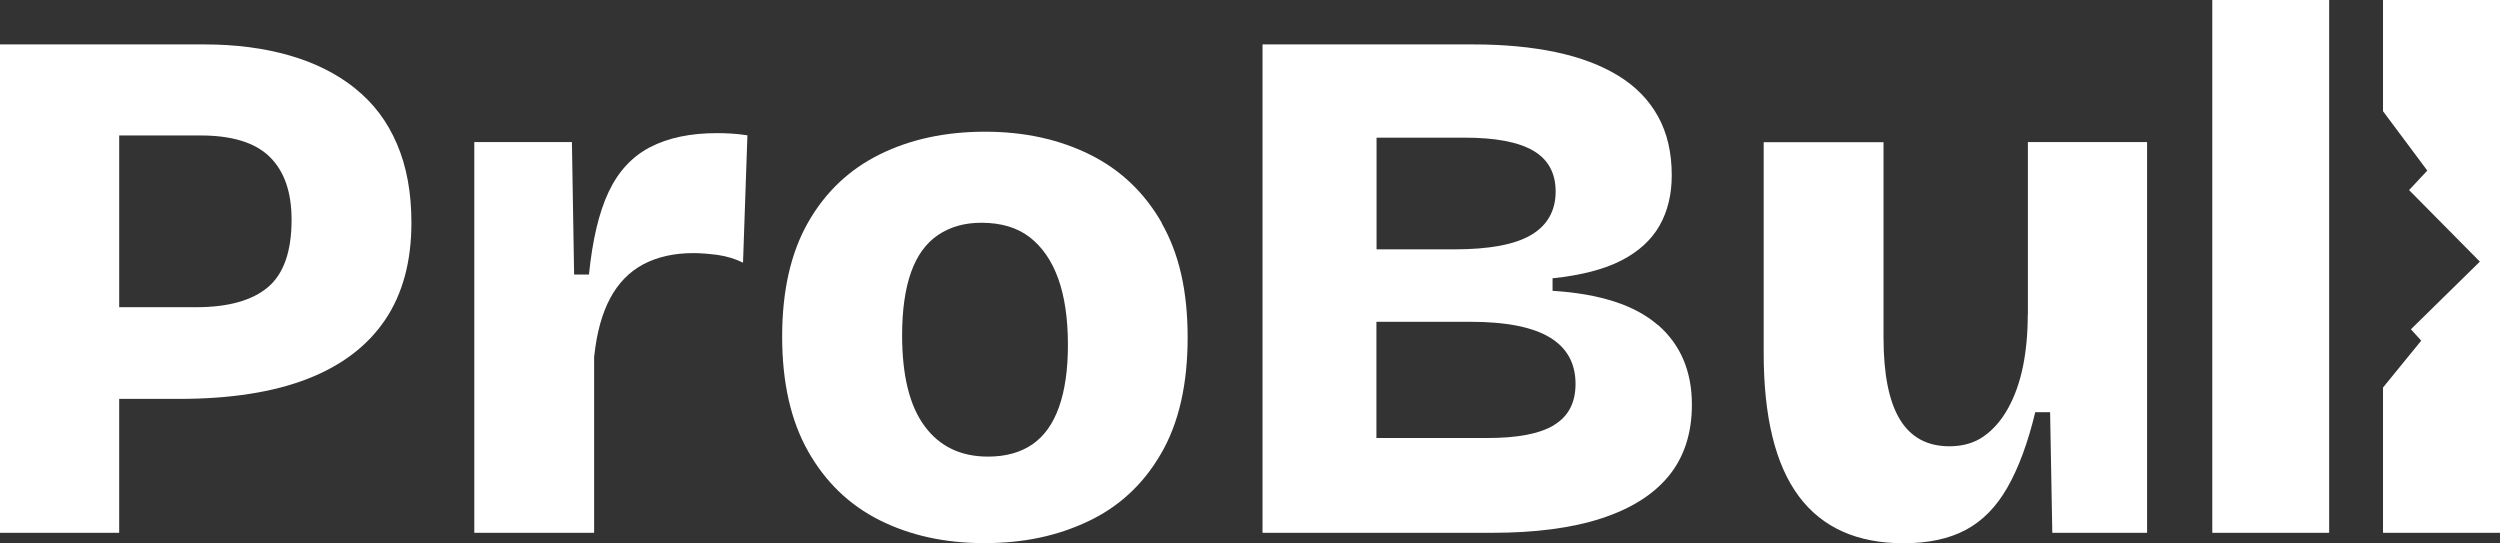
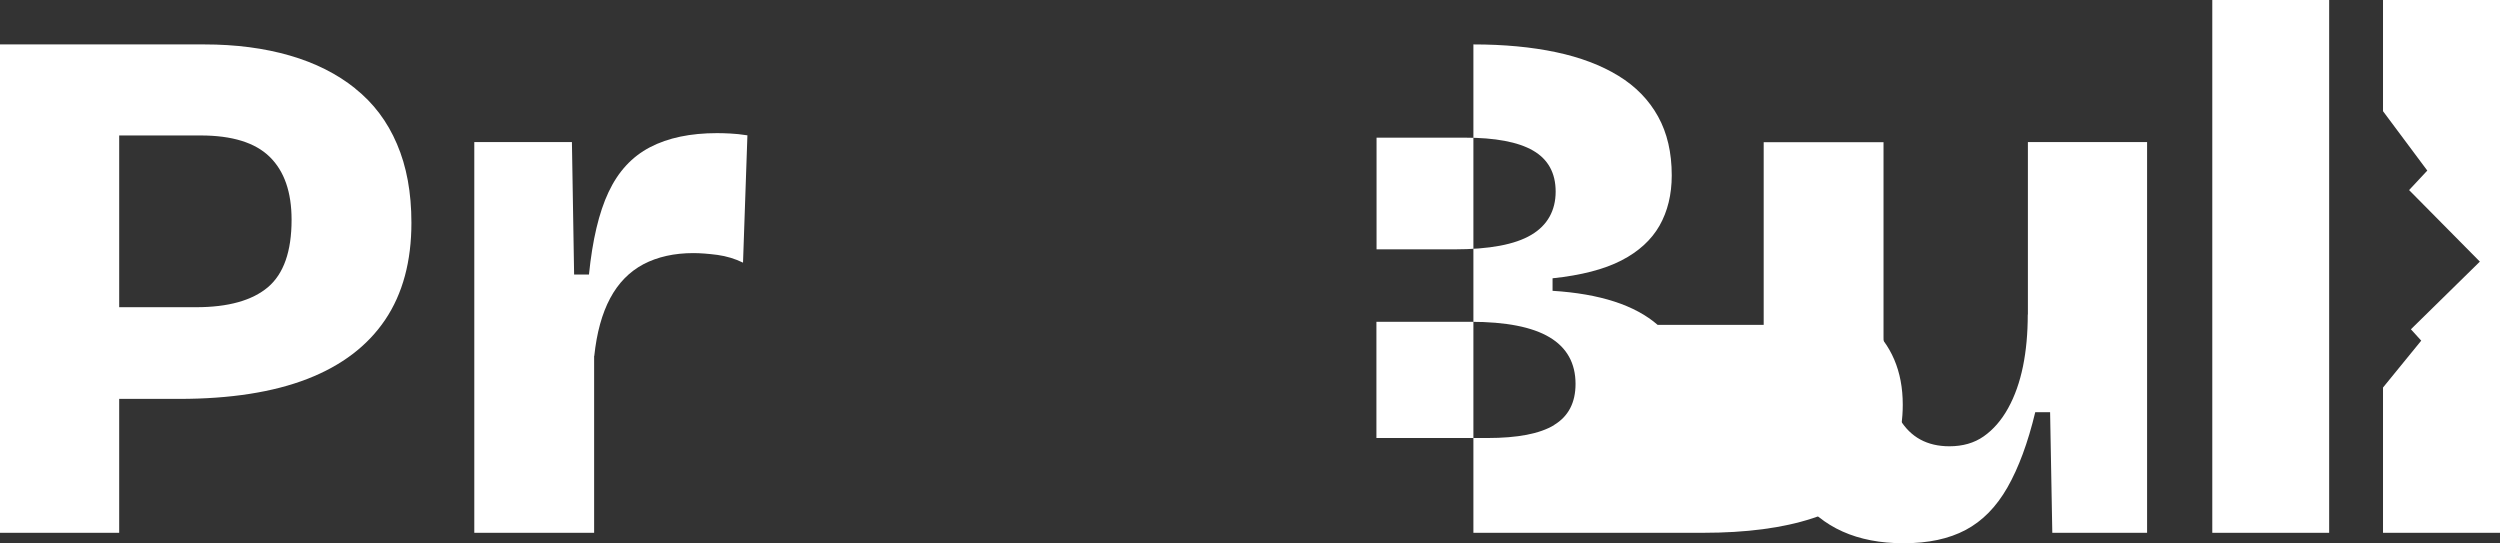
<svg xmlns="http://www.w3.org/2000/svg" id="Vrstva_2" viewBox="0 0 193.6 42.07">
  <rect x="0" y="0" width="193.6" height="42.07" fill="#333333" stroke="none" />
  <defs>
    <style> .cls-1 { fill: #fff; } </style>
  </defs>
  <g id="Vrstva_1-2" data-name="Vrstva_1">
    <g>
      <path class="cls-1" d="M27.51,6.85c-1.41-1.13-3.1-1.98-5.07-2.55-1.97-.57-4.17-.86-6.62-.86H0v37.82h9.23v-10.37h4.64c3.97,0,7.29-.52,9.94-1.55,2.65-1.03,4.66-2.56,6.02-4.58,1.36-2.02,2.03-4.53,2.03-7.51,0-2.33-.37-4.36-1.12-6.1-.74-1.74-1.82-3.17-3.24-4.3ZM20.75,22.24c-1.22,1.03-3.08,1.55-5.56,1.55h-5.96v-13.3h6.3c2.44,0,4.23.55,5.36,1.66,1.13,1.11,1.69,2.73,1.69,4.87,0,2.45-.61,4.18-1.83,5.22Z" />
      <path class="cls-1" d="M46.02,27.57c.19-1.8.6-3.29,1.23-4.47.63-1.18,1.49-2.06,2.58-2.64,1.09-.57,2.38-.86,3.87-.86.53,0,1.16.05,1.86.14.71.1,1.37.3,1.98.6l.34-9.86c-.5-.08-.94-.12-1.32-.14-.38-.02-.73-.03-1.03-.03-2.06,0-3.79.36-5.19,1.09-1.4.73-2.46,1.88-3.21,3.47-.75,1.59-1.25,3.72-1.52,6.39h-1.15l-.17-10.26h-7.56v30.26h9.28v-13.7Z" />
-       <path class="cls-1" d="M89.98,17.28c-1.34-2.35-3.19-4.12-5.56-5.3-2.37-1.18-5.08-1.78-8.14-1.78s-5.77.58-8.14,1.75c-2.37,1.17-4.22,2.92-5.56,5.27s-2.01,5.3-2.01,8.85.67,6.51,2.01,8.88c1.34,2.37,3.18,4.15,5.53,5.33,2.35,1.18,5.05,1.78,8.11,1.78s5.66-.56,8.05-1.69c2.39-1.13,4.27-2.87,5.64-5.24,1.38-2.37,2.06-5.37,2.06-9s-.67-6.5-2.01-8.85ZM82.01,31.52c-.46,1.3-1.15,2.26-2.06,2.89-.92.63-2.06.95-3.44.95-2.1,0-3.74-.78-4.9-2.35-1.17-1.57-1.75-3.92-1.75-7.05,0-1.95.23-3.57.69-4.87.46-1.3,1.16-2.26,2.09-2.89.94-.63,2.05-.95,3.35-.95,1.53,0,2.78.37,3.75,1.12.97.75,1.71,1.82,2.21,3.21.5,1.4.75,3.1.75,5.13,0,1.91-.23,3.52-.69,4.81Z" />
-       <path class="cls-1" d="M128.37,25.16c-1.76-1.53-4.47-2.41-8.14-2.64v-.97c2.21-.23,3.99-.69,5.33-1.38,1.34-.69,2.32-1.59,2.95-2.69.63-1.11.95-2.41.95-3.9,0-1.76-.35-3.28-1.06-4.56-.71-1.28-1.73-2.33-3.07-3.15-1.34-.82-2.95-1.43-4.84-1.83s-4.02-.6-6.39-.6h-16.33v37.82h17.77c3.36,0,6.19-.37,8.48-1.12,2.29-.75,4.03-1.84,5.22-3.3,1.18-1.45,1.78-3.29,1.78-5.5,0-2.6-.88-4.66-2.64-6.19ZM106.6,10.66h6.82c2.37,0,4.14.33,5.3,1,1.16.67,1.75,1.73,1.75,3.18s-.63,2.61-1.89,3.35c-1.26.75-3.25,1.12-5.96,1.12h-6.02v-8.65ZM120.35,32.92c-1.11.67-2.83,1-5.16,1h-8.6v-9h7.28c2.75,0,4.79.4,6.13,1.2,1.34.8,2.01,2.01,2.01,3.61,0,1.45-.55,2.51-1.66,3.18Z" />
+       <path class="cls-1" d="M128.37,25.16c-1.76-1.53-4.47-2.41-8.14-2.64v-.97c2.21-.23,3.99-.69,5.33-1.38,1.34-.69,2.32-1.59,2.95-2.69.63-1.11.95-2.41.95-3.9,0-1.76-.35-3.28-1.06-4.56-.71-1.28-1.73-2.33-3.07-3.15-1.34-.82-2.95-1.43-4.84-1.83s-4.02-.6-6.39-.6v37.82h17.77c3.36,0,6.19-.37,8.48-1.12,2.29-.75,4.03-1.84,5.22-3.3,1.18-1.45,1.78-3.29,1.78-5.5,0-2.6-.88-4.66-2.64-6.19ZM106.6,10.66h6.82c2.37,0,4.14.33,5.3,1,1.16.67,1.75,1.73,1.75,3.18s-.63,2.61-1.89,3.35c-1.26.75-3.25,1.12-5.96,1.12h-6.02v-8.65ZM120.35,32.92c-1.11.67-2.83,1-5.16,1h-8.6v-9h7.28c2.75,0,4.79.4,6.13,1.2,1.34.8,2.01,2.01,2.01,3.61,0,1.45-.55,2.51-1.66,3.18Z" />
      <path class="cls-1" d="M157.03,24.36c0,1.45-.12,2.79-.37,4.01-.25,1.22-.63,2.3-1.15,3.24-.52.94-1.15,1.66-1.89,2.18-.74.52-1.63.77-2.66.77-1.72,0-3-.7-3.84-2.09-.84-1.39-1.26-3.5-1.26-6.33v-15.13h-9.28v16.33c0,4.97.91,8.66,2.72,11.09,1.81,2.43,4.52,3.64,8.11,3.64,1.91,0,3.51-.34,4.81-1.03,1.3-.69,2.38-1.79,3.24-3.3.86-1.51,1.58-3.45,2.15-5.82h1.15l.17,9.34h7.34V11h-9.23v13.35Z" />
      <rect class="cls-1" x="171.32" width="9.05" height="41.26" />
      <polygon class="cls-1" points="184.54 0 184.54 8.61 187.97 13.21 186.56 14.72 192.04 20.26 186.7 25.5 187.5 26.38 184.54 30.01 184.54 41.26 193.6 41.26 193.6 0 184.54 0" />
    </g>
  </g>
</svg>